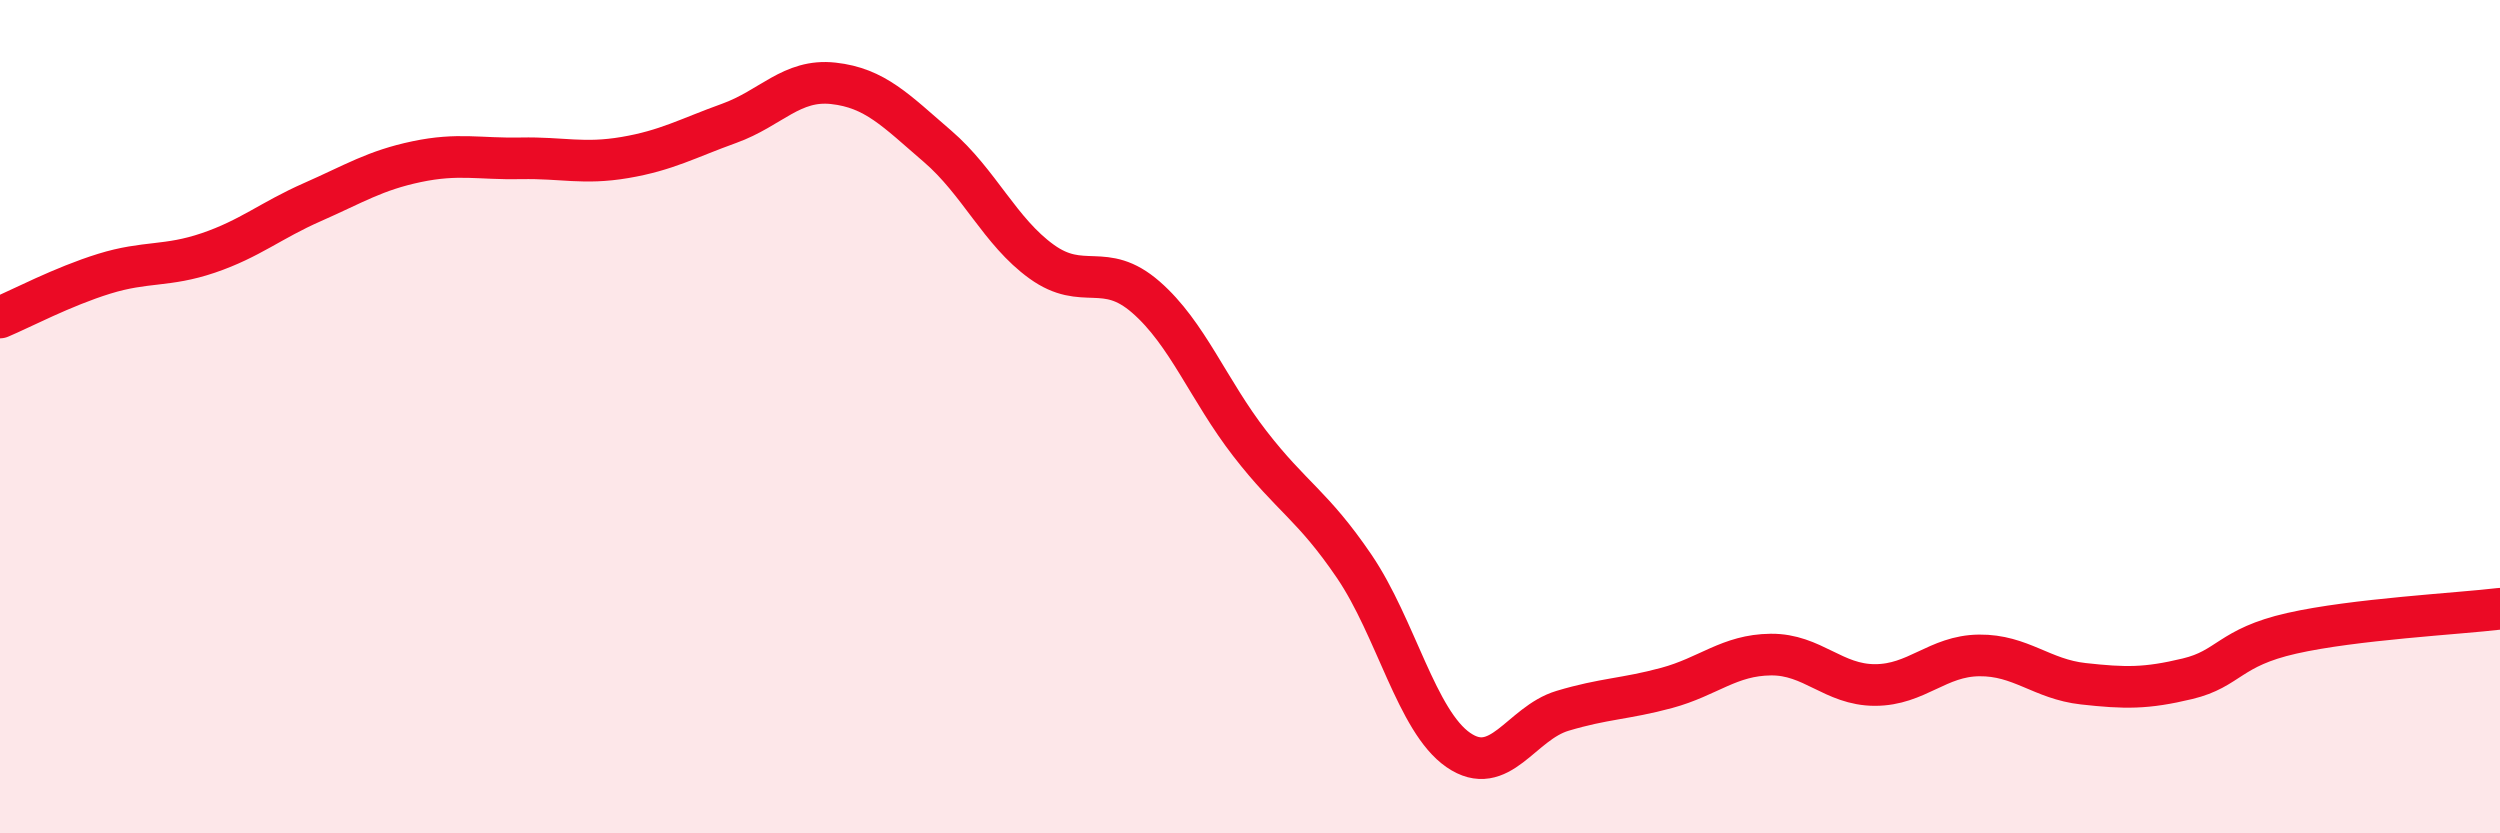
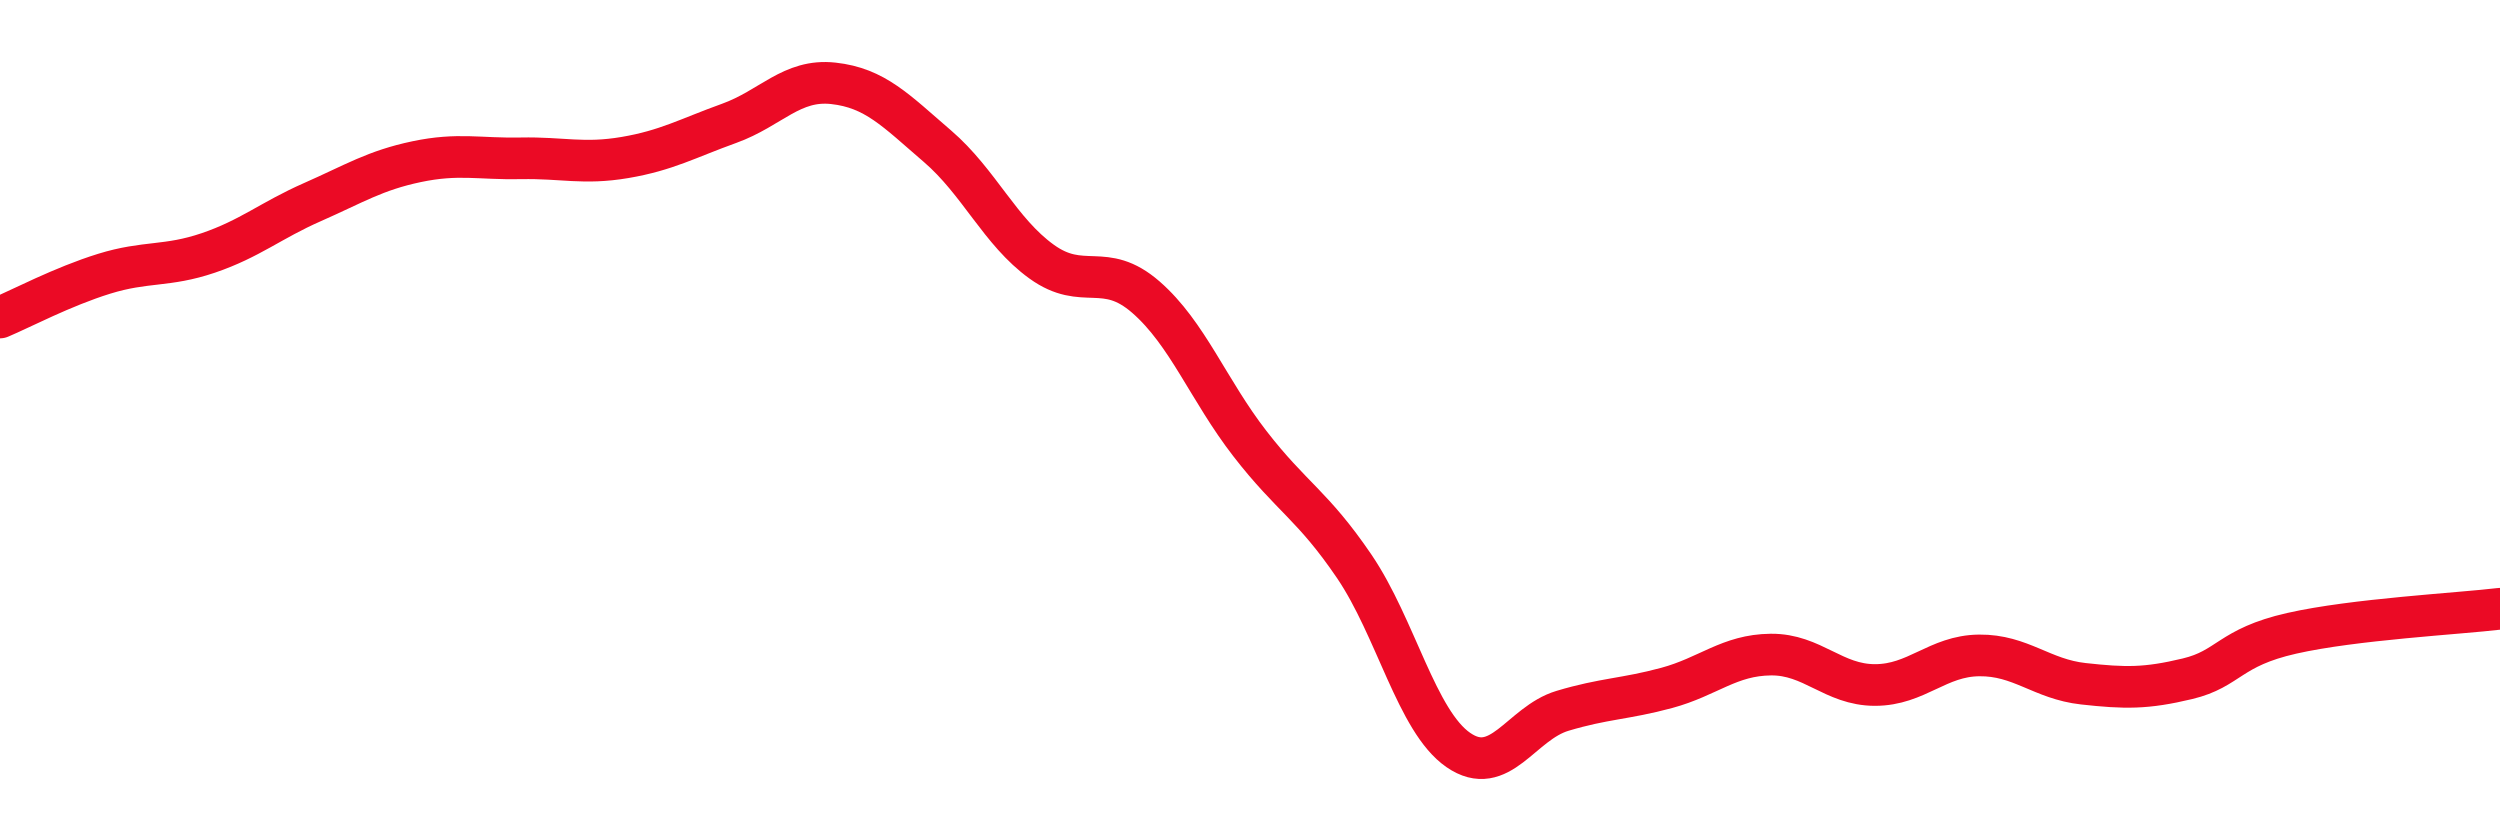
<svg xmlns="http://www.w3.org/2000/svg" width="60" height="20" viewBox="0 0 60 20">
-   <path d="M 0,7.62 C 0.5,7.41 1.5,6.88 2.5,6.57 C 3.5,6.26 4,6.41 5,6.07 C 6,5.73 6.5,5.29 7.5,4.85 C 8.5,4.41 9,4.09 10,3.88 C 11,3.67 11.5,3.82 12.5,3.8 C 13.5,3.78 14,3.95 15,3.78 C 16,3.61 16.5,3.32 17.5,2.96 C 18.5,2.6 19,1.89 20,2 C 21,2.11 21.5,2.65 22.5,3.51 C 23.5,4.37 24,5.56 25,6.28 C 26,7 26.5,6.26 27.5,7.13 C 28.5,8 29,9.36 30,10.65 C 31,11.94 31.5,12.12 32.5,13.59 C 33.5,15.06 34,17.31 35,18 C 36,18.69 36.5,17.36 37.5,17.06 C 38.5,16.76 39,16.78 40,16.51 C 41,16.24 41.5,15.72 42.5,15.71 C 43.5,15.7 44,16.44 45,16.44 C 46,16.44 46.5,15.74 47.5,15.73 C 48.5,15.72 49,16.3 50,16.41 C 51,16.52 51.5,16.53 52.5,16.29 C 53.5,16.05 53.5,15.54 55,15.2 C 56.5,14.86 59,14.73 60,14.61L60 20L0 20Z" fill="#EB0A25" opacity="0.1" stroke-linecap="round" stroke-linejoin="round" />
  <path d="M 0,7.62 C 0.5,7.41 1.5,6.88 2.5,6.57 C 3.5,6.26 4,6.41 5,6.07 C 6,5.73 6.5,5.29 7.5,4.85 C 8.5,4.41 9,4.09 10,3.88 C 11,3.67 11.5,3.82 12.5,3.8 C 13.5,3.78 14,3.95 15,3.78 C 16,3.61 16.5,3.32 17.5,2.96 C 18.5,2.6 19,1.89 20,2 C 21,2.11 21.5,2.65 22.5,3.51 C 23.5,4.37 24,5.56 25,6.28 C 26,7 26.5,6.26 27.5,7.13 C 28.5,8 29,9.36 30,10.65 C 31,11.94 31.5,12.12 32.5,13.59 C 33.5,15.06 34,17.31 35,18 C 36,18.69 36.5,17.36 37.5,17.06 C 38.5,16.76 39,16.78 40,16.51 C 41,16.24 41.5,15.72 42.5,15.71 C 43.5,15.7 44,16.44 45,16.44 C 46,16.44 46.5,15.74 47.5,15.73 C 48.5,15.72 49,16.3 50,16.41 C 51,16.52 51.5,16.53 52.5,16.29 C 53.5,16.05 53.5,15.54 55,15.2 C 56.5,14.86 59,14.73 60,14.61" stroke="#EB0A25" stroke-width="1" fill="none" stroke-linecap="round" stroke-linejoin="round" />
</svg>